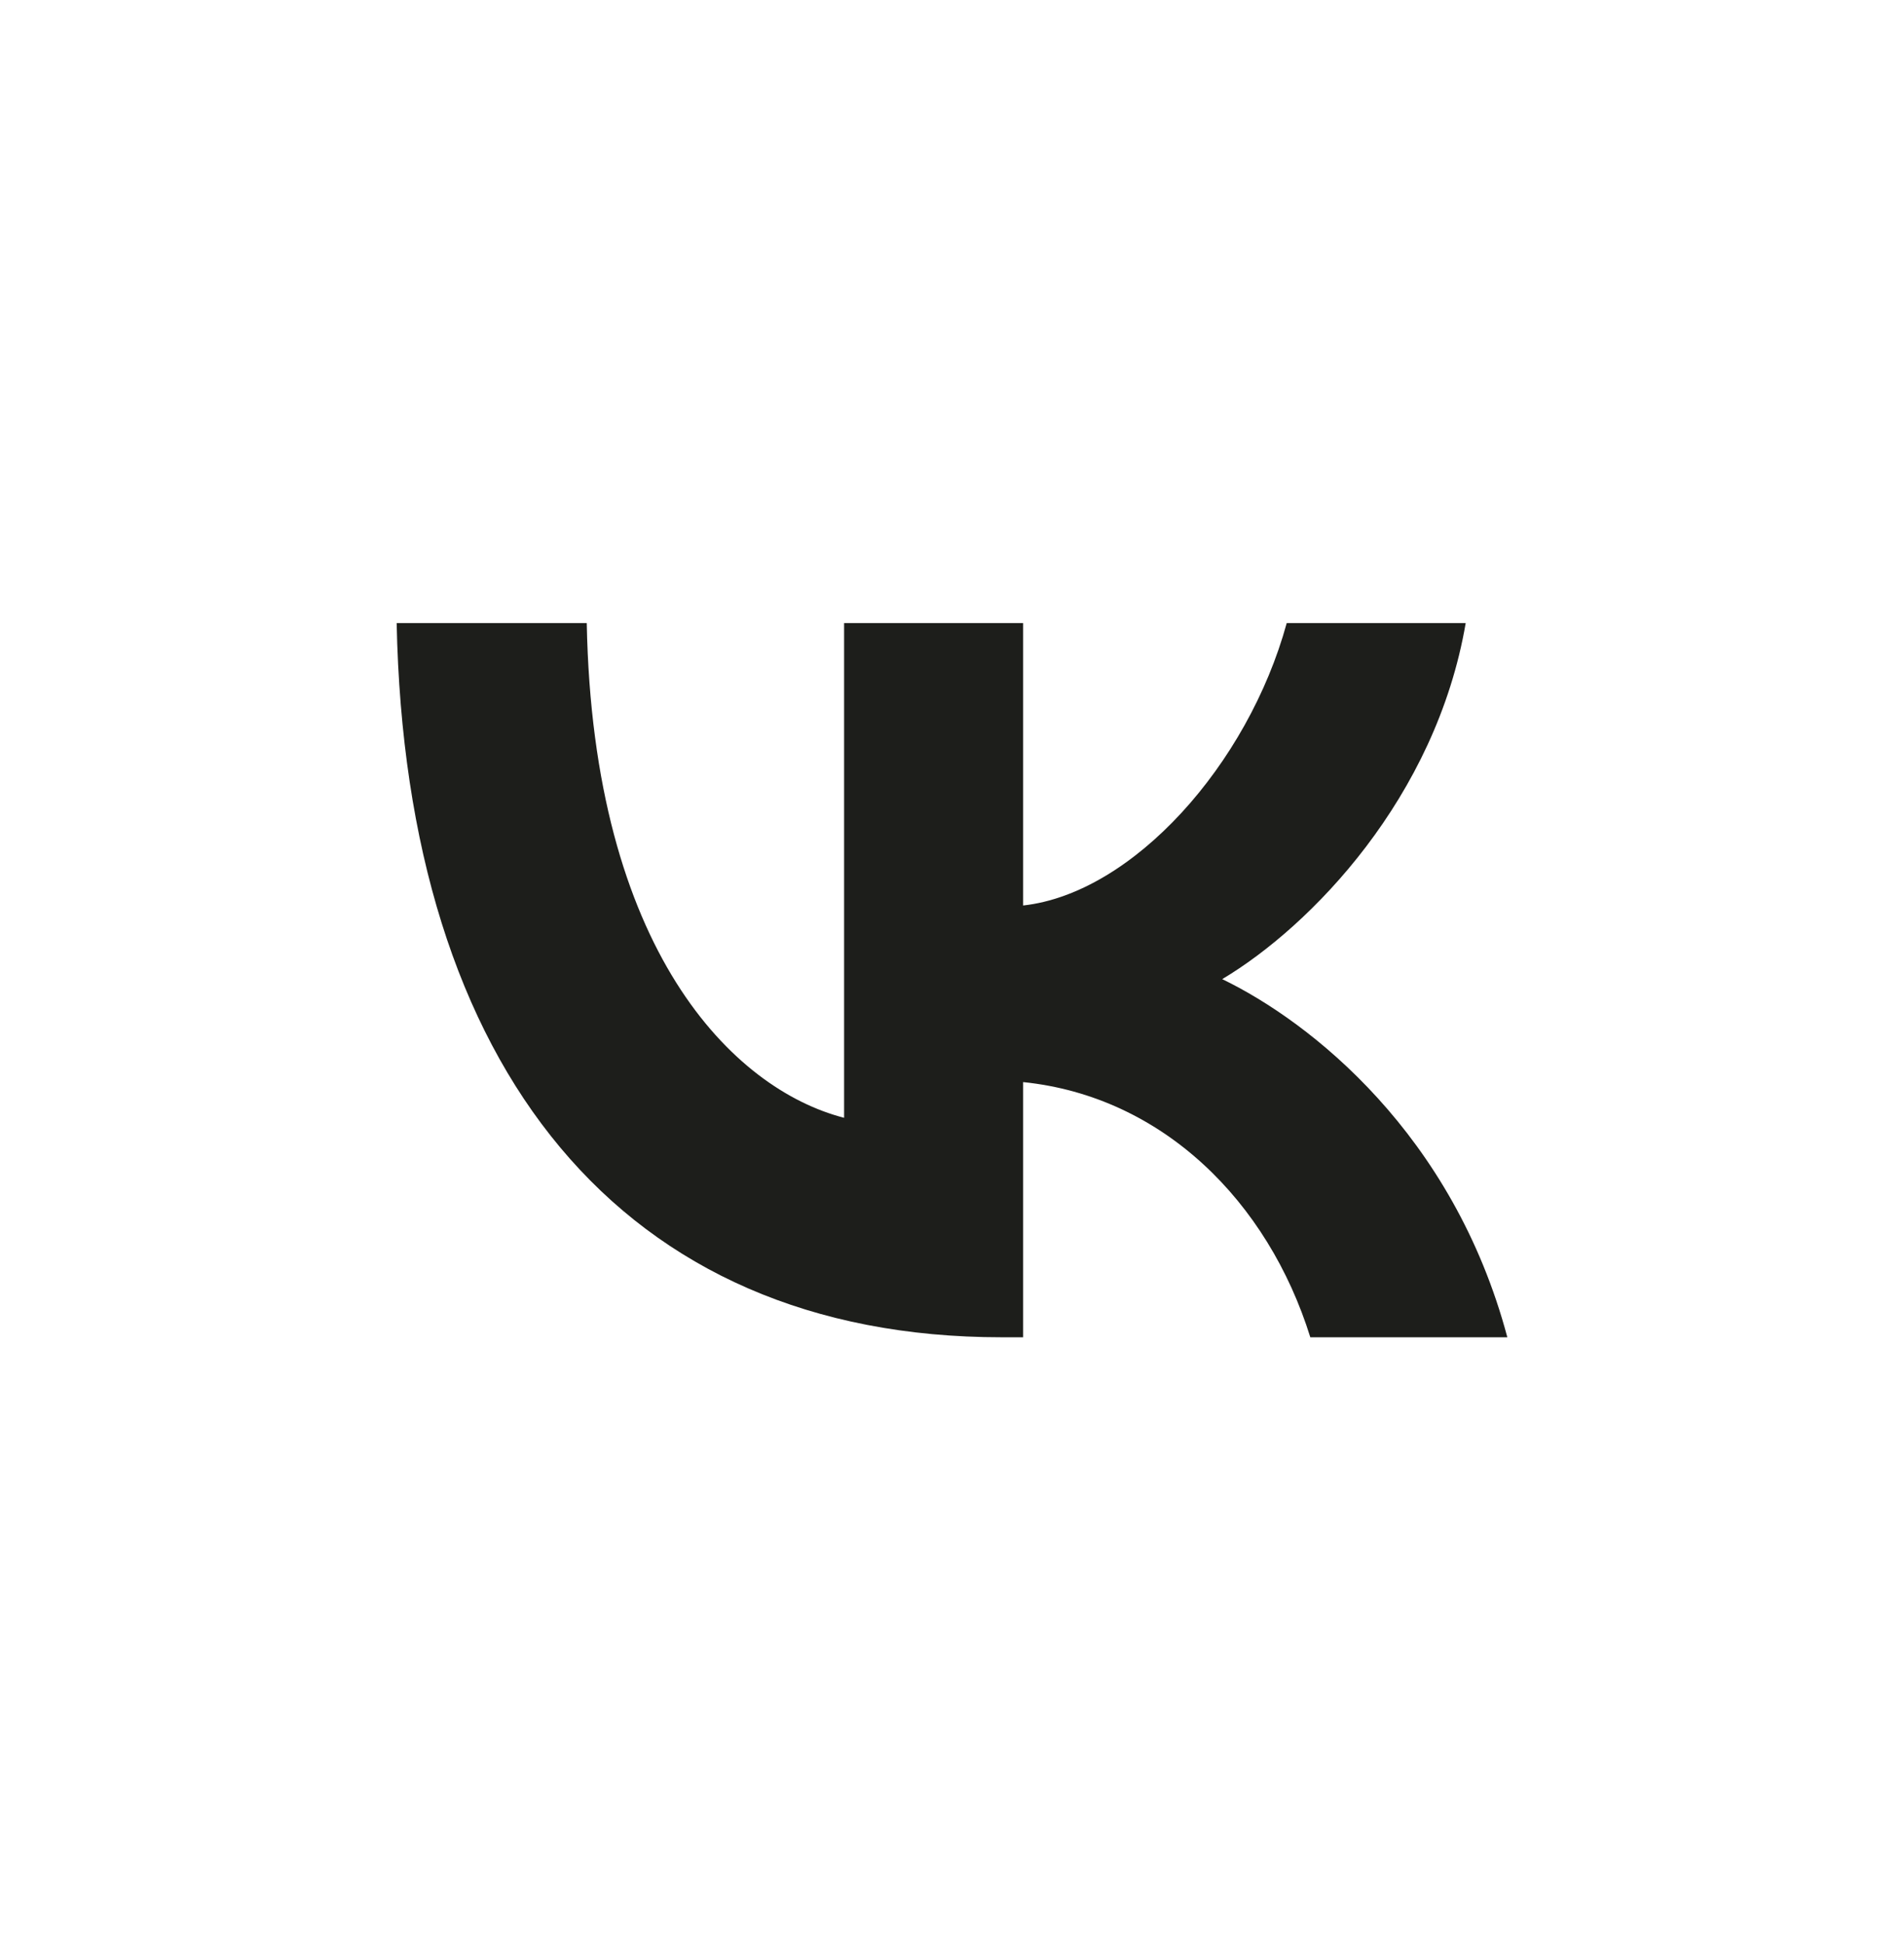
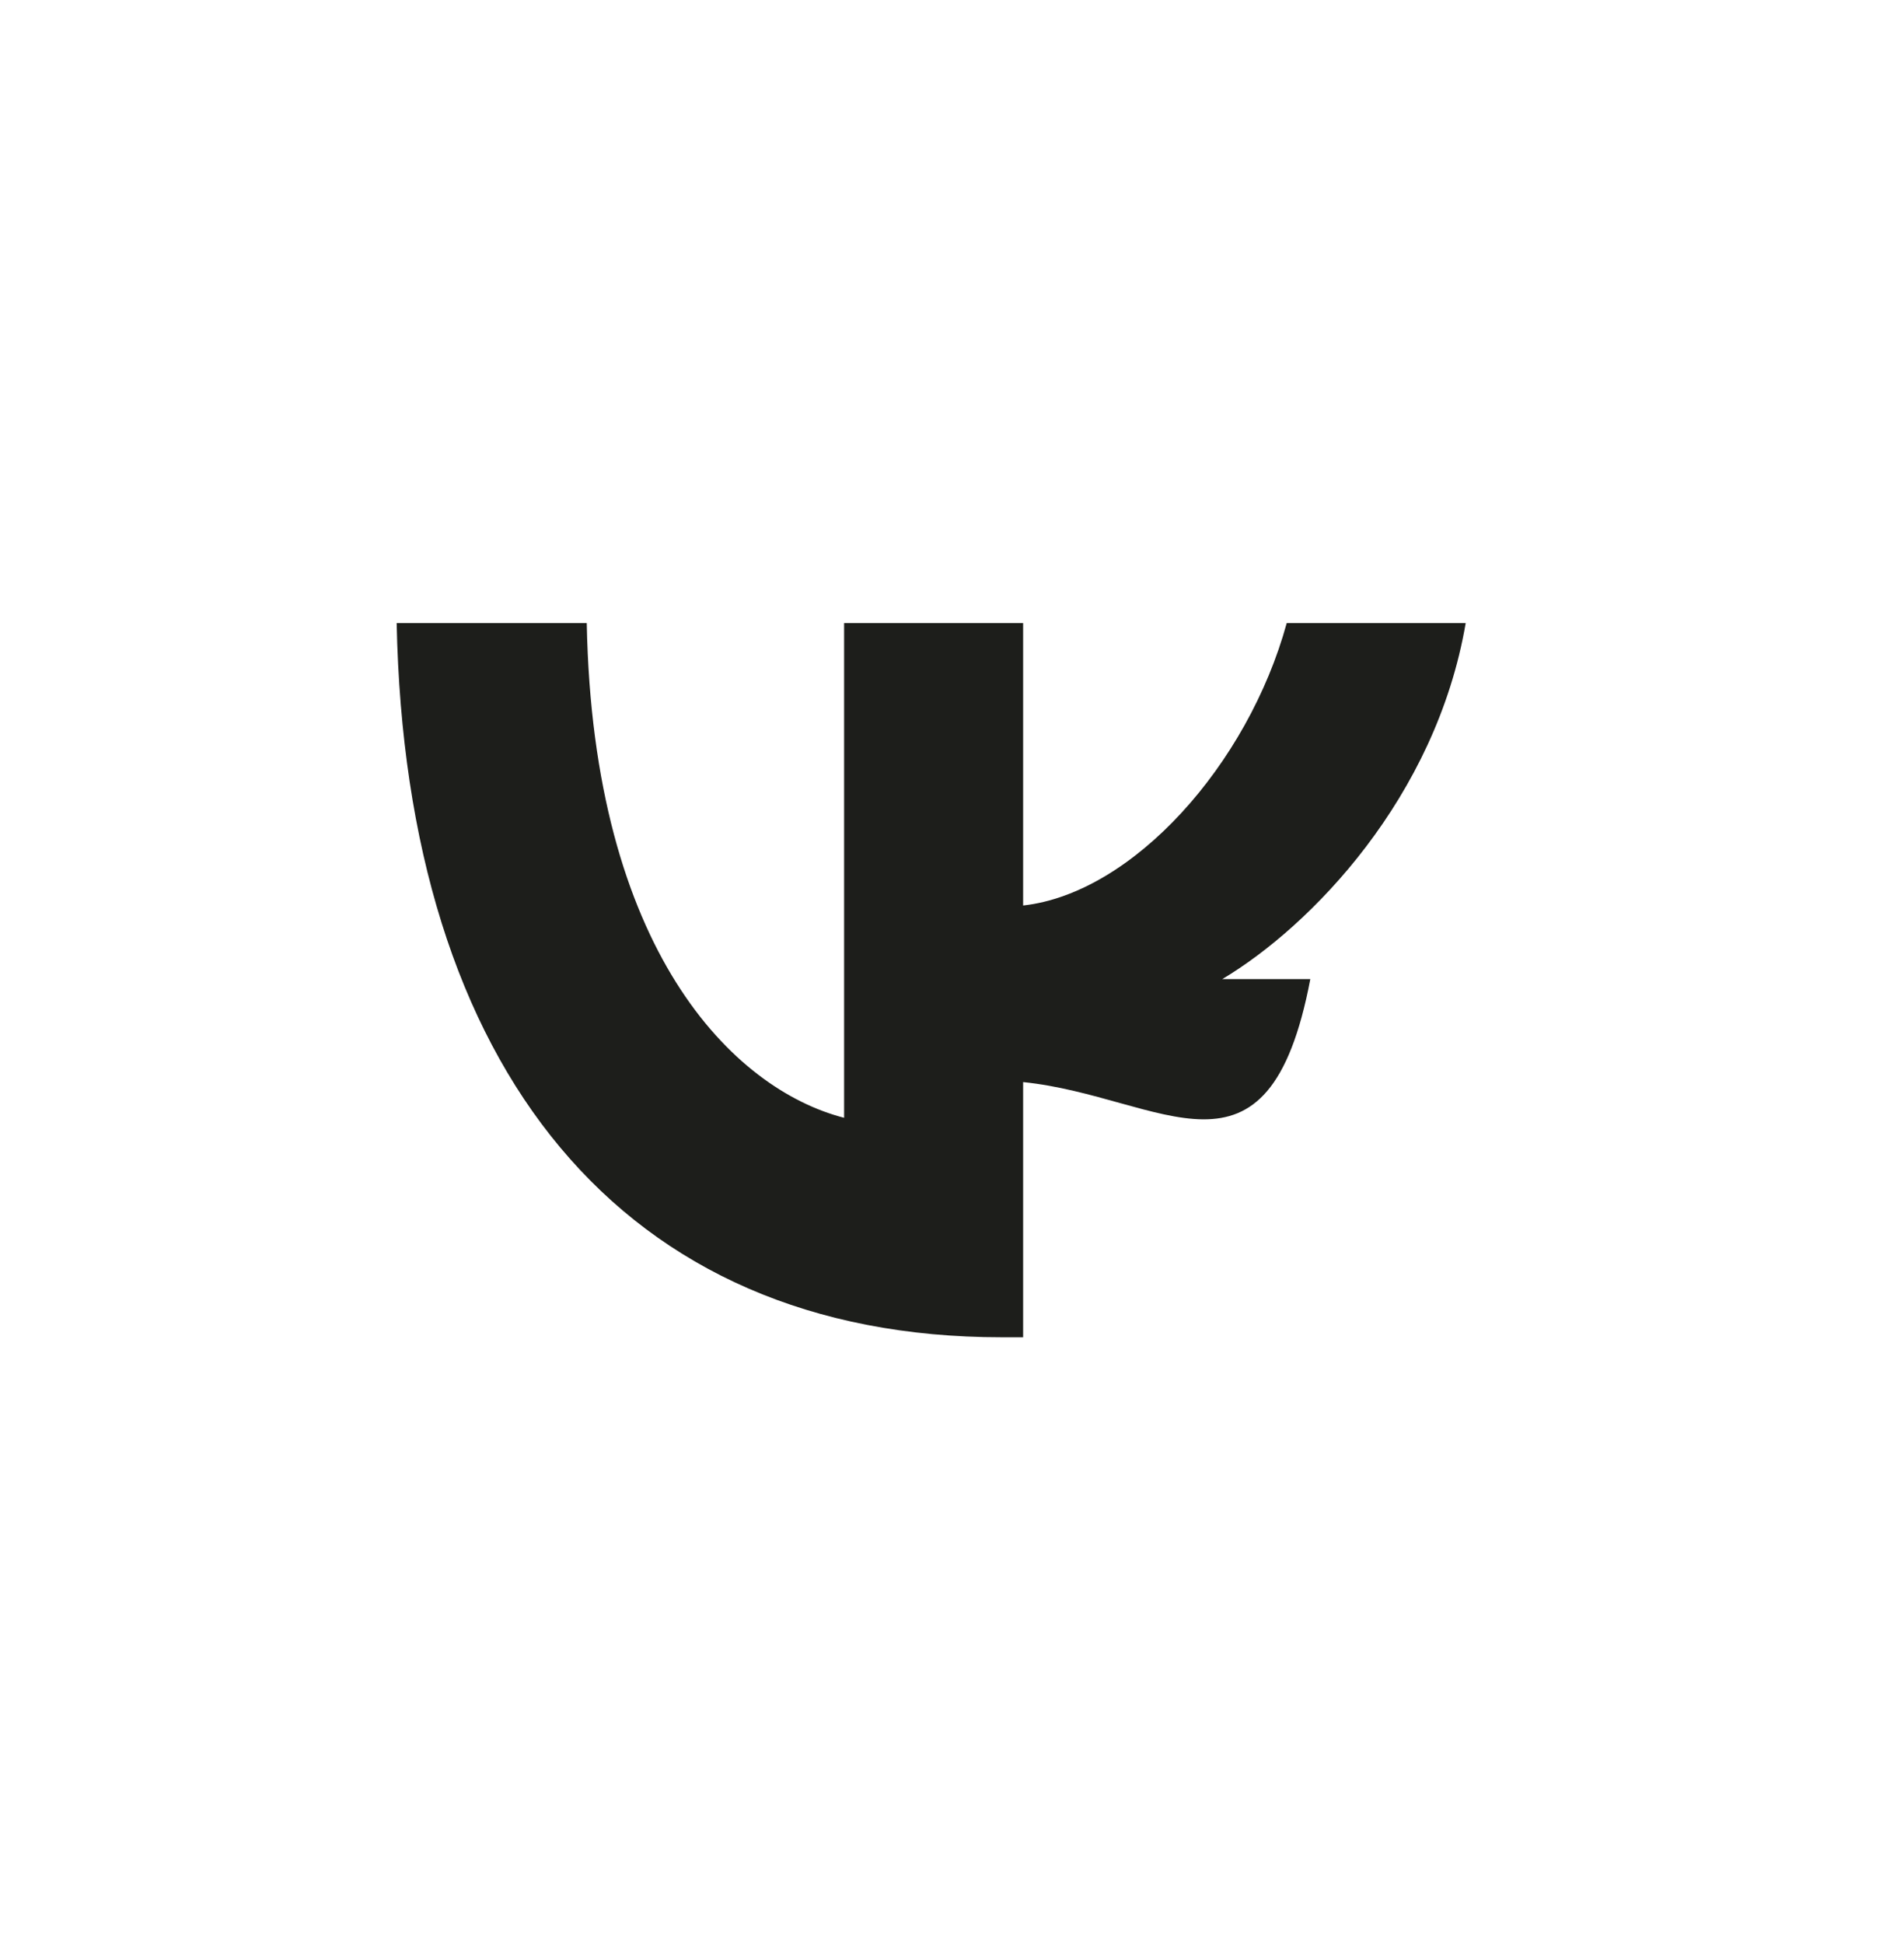
<svg xmlns="http://www.w3.org/2000/svg" width="48" height="49" viewBox="0 0 48 49" fill="none">
-   <path d="M25.25 33.706C15.684 33.706 10.227 26.949 10 15.706H14.792C14.949 23.958 18.482 27.454 21.28 28.174V15.706H25.793V22.823C28.556 22.517 31.459 19.274 32.438 15.706H36.95C36.198 20.102 33.05 23.346 30.812 24.679C33.05 25.76 36.636 28.589 38 33.706H33.033C31.966 30.283 29.308 27.634 25.793 27.274V33.706H25.25Z" fill="#1D1E1B" />
+   <path d="M25.25 33.706C15.684 33.706 10.227 26.949 10 15.706H14.792C14.949 23.958 18.482 27.454 21.28 28.174V15.706H25.793V22.823C28.556 22.517 31.459 19.274 32.438 15.706H36.95C36.198 20.102 33.05 23.346 30.812 24.679H33.033C31.966 30.283 29.308 27.634 25.793 27.274V33.706H25.25Z" fill="#1D1E1B" />
</svg>